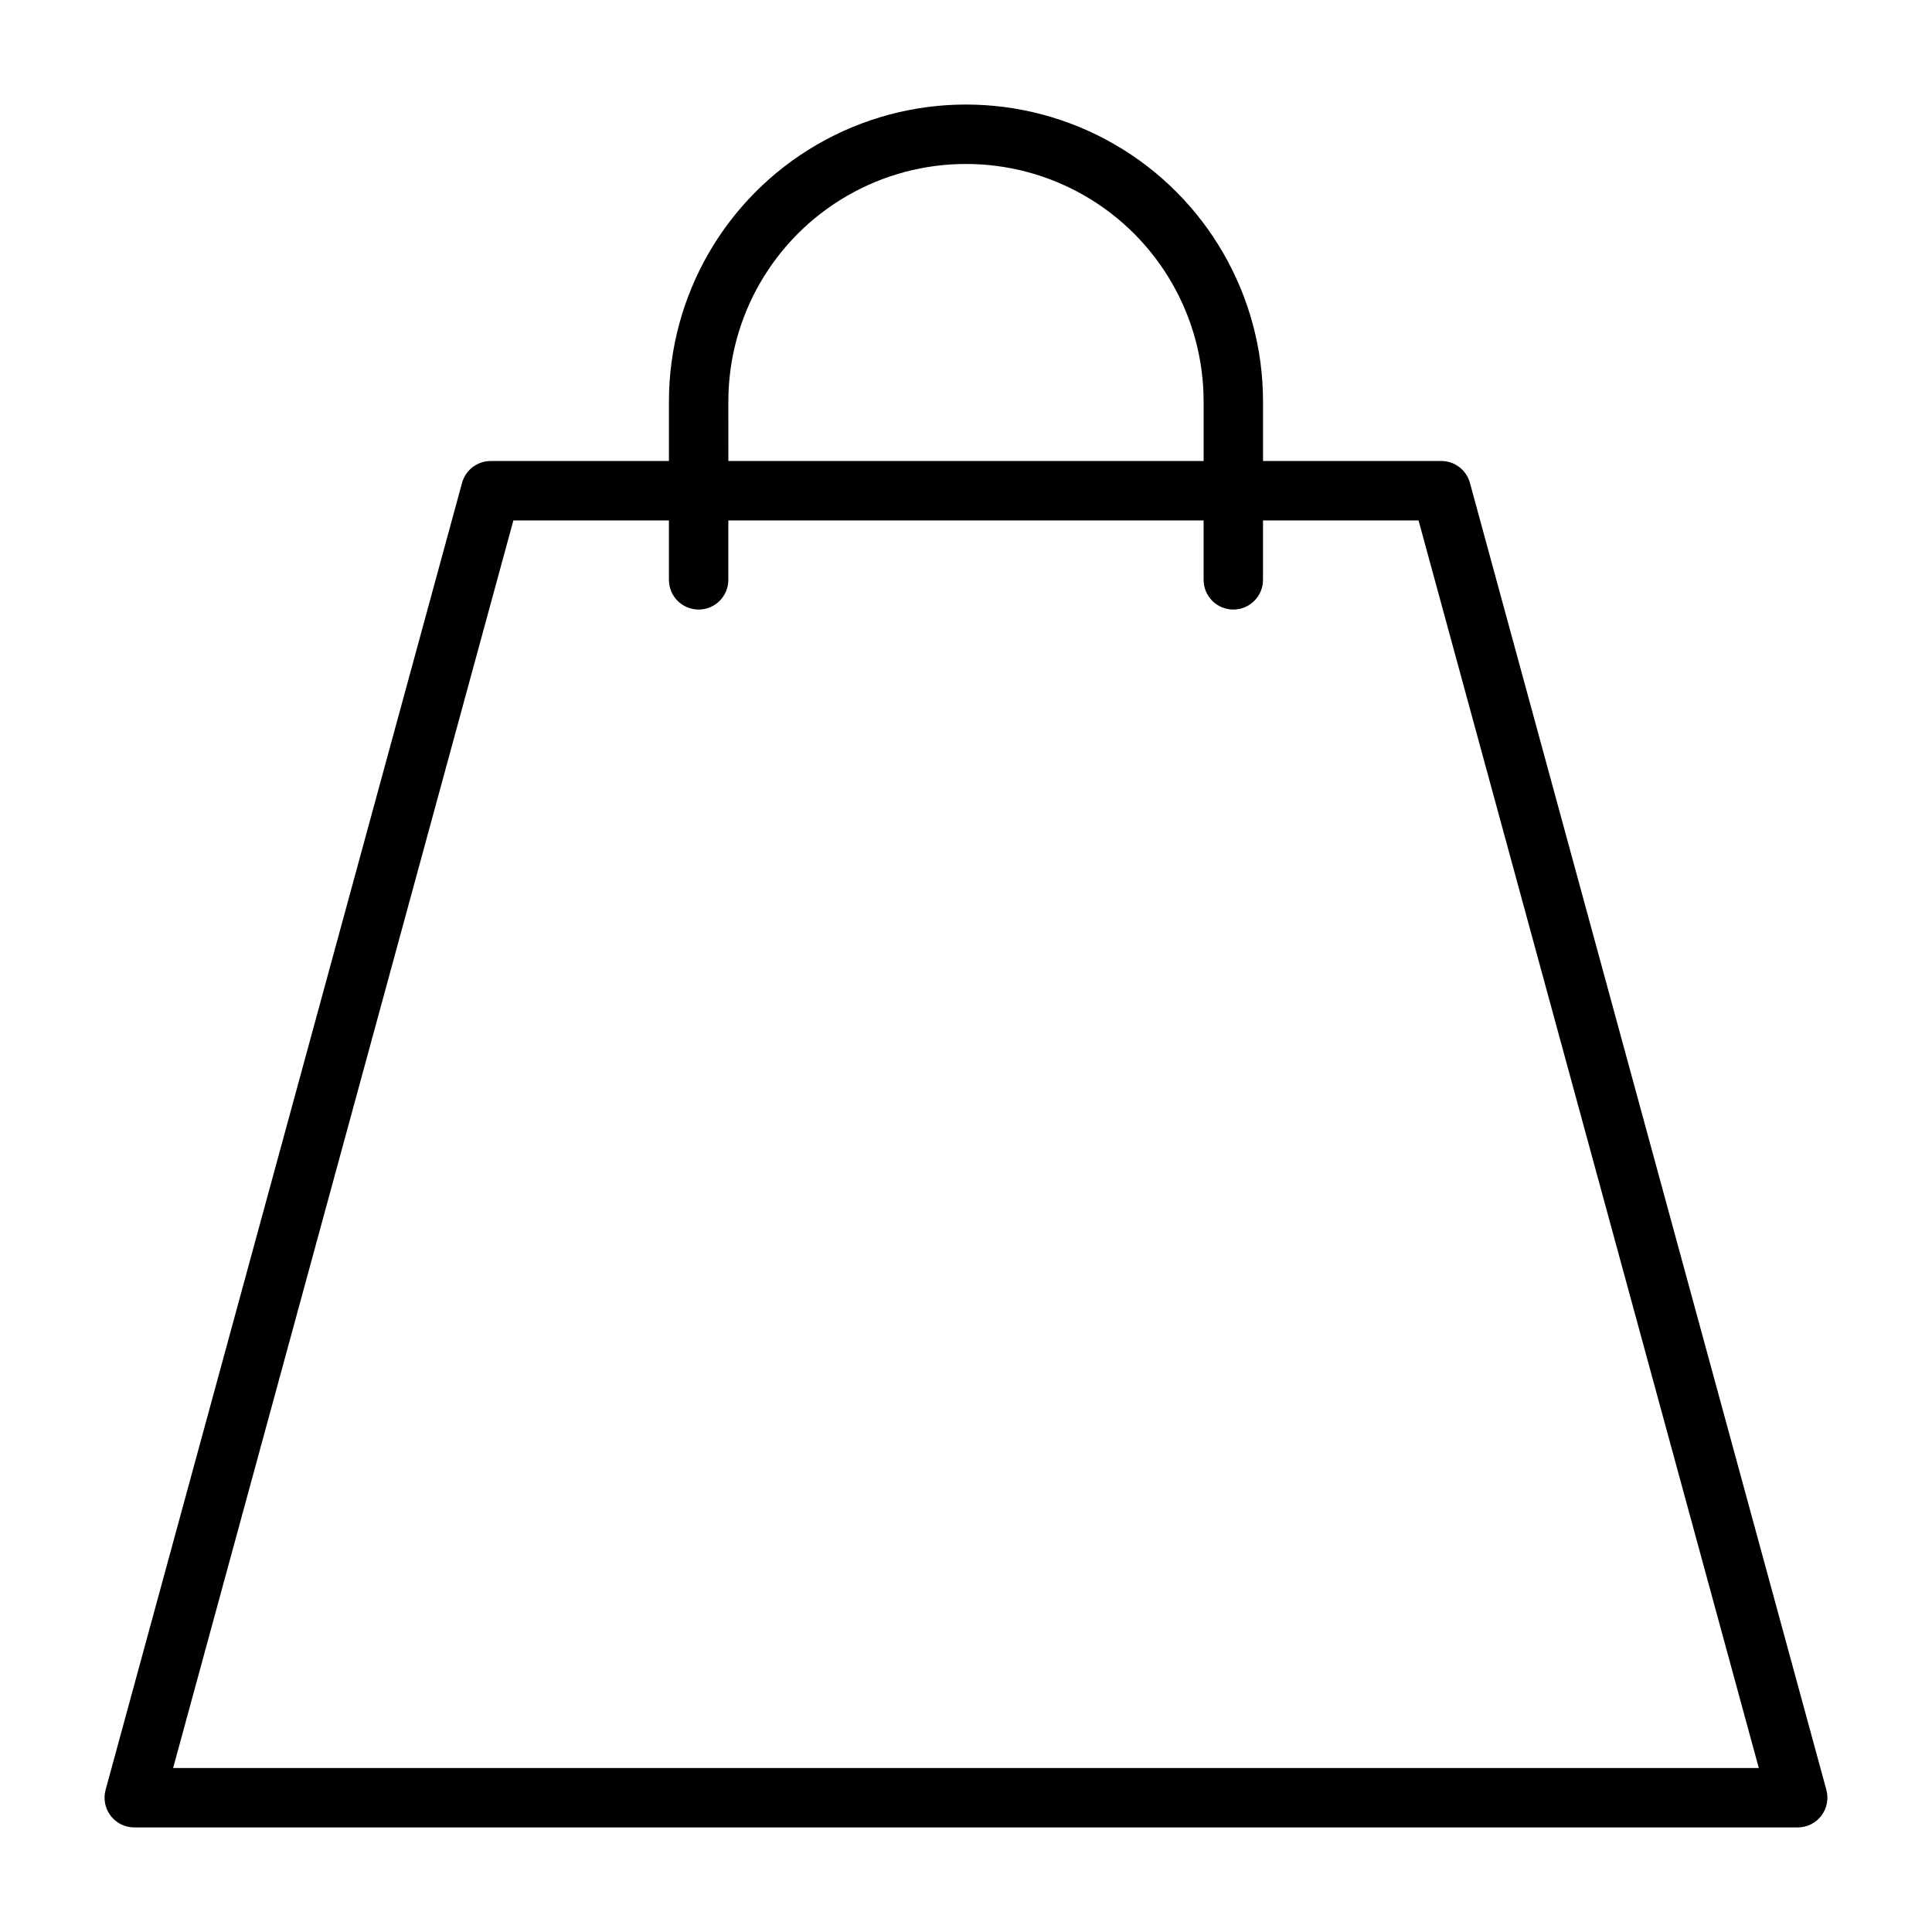
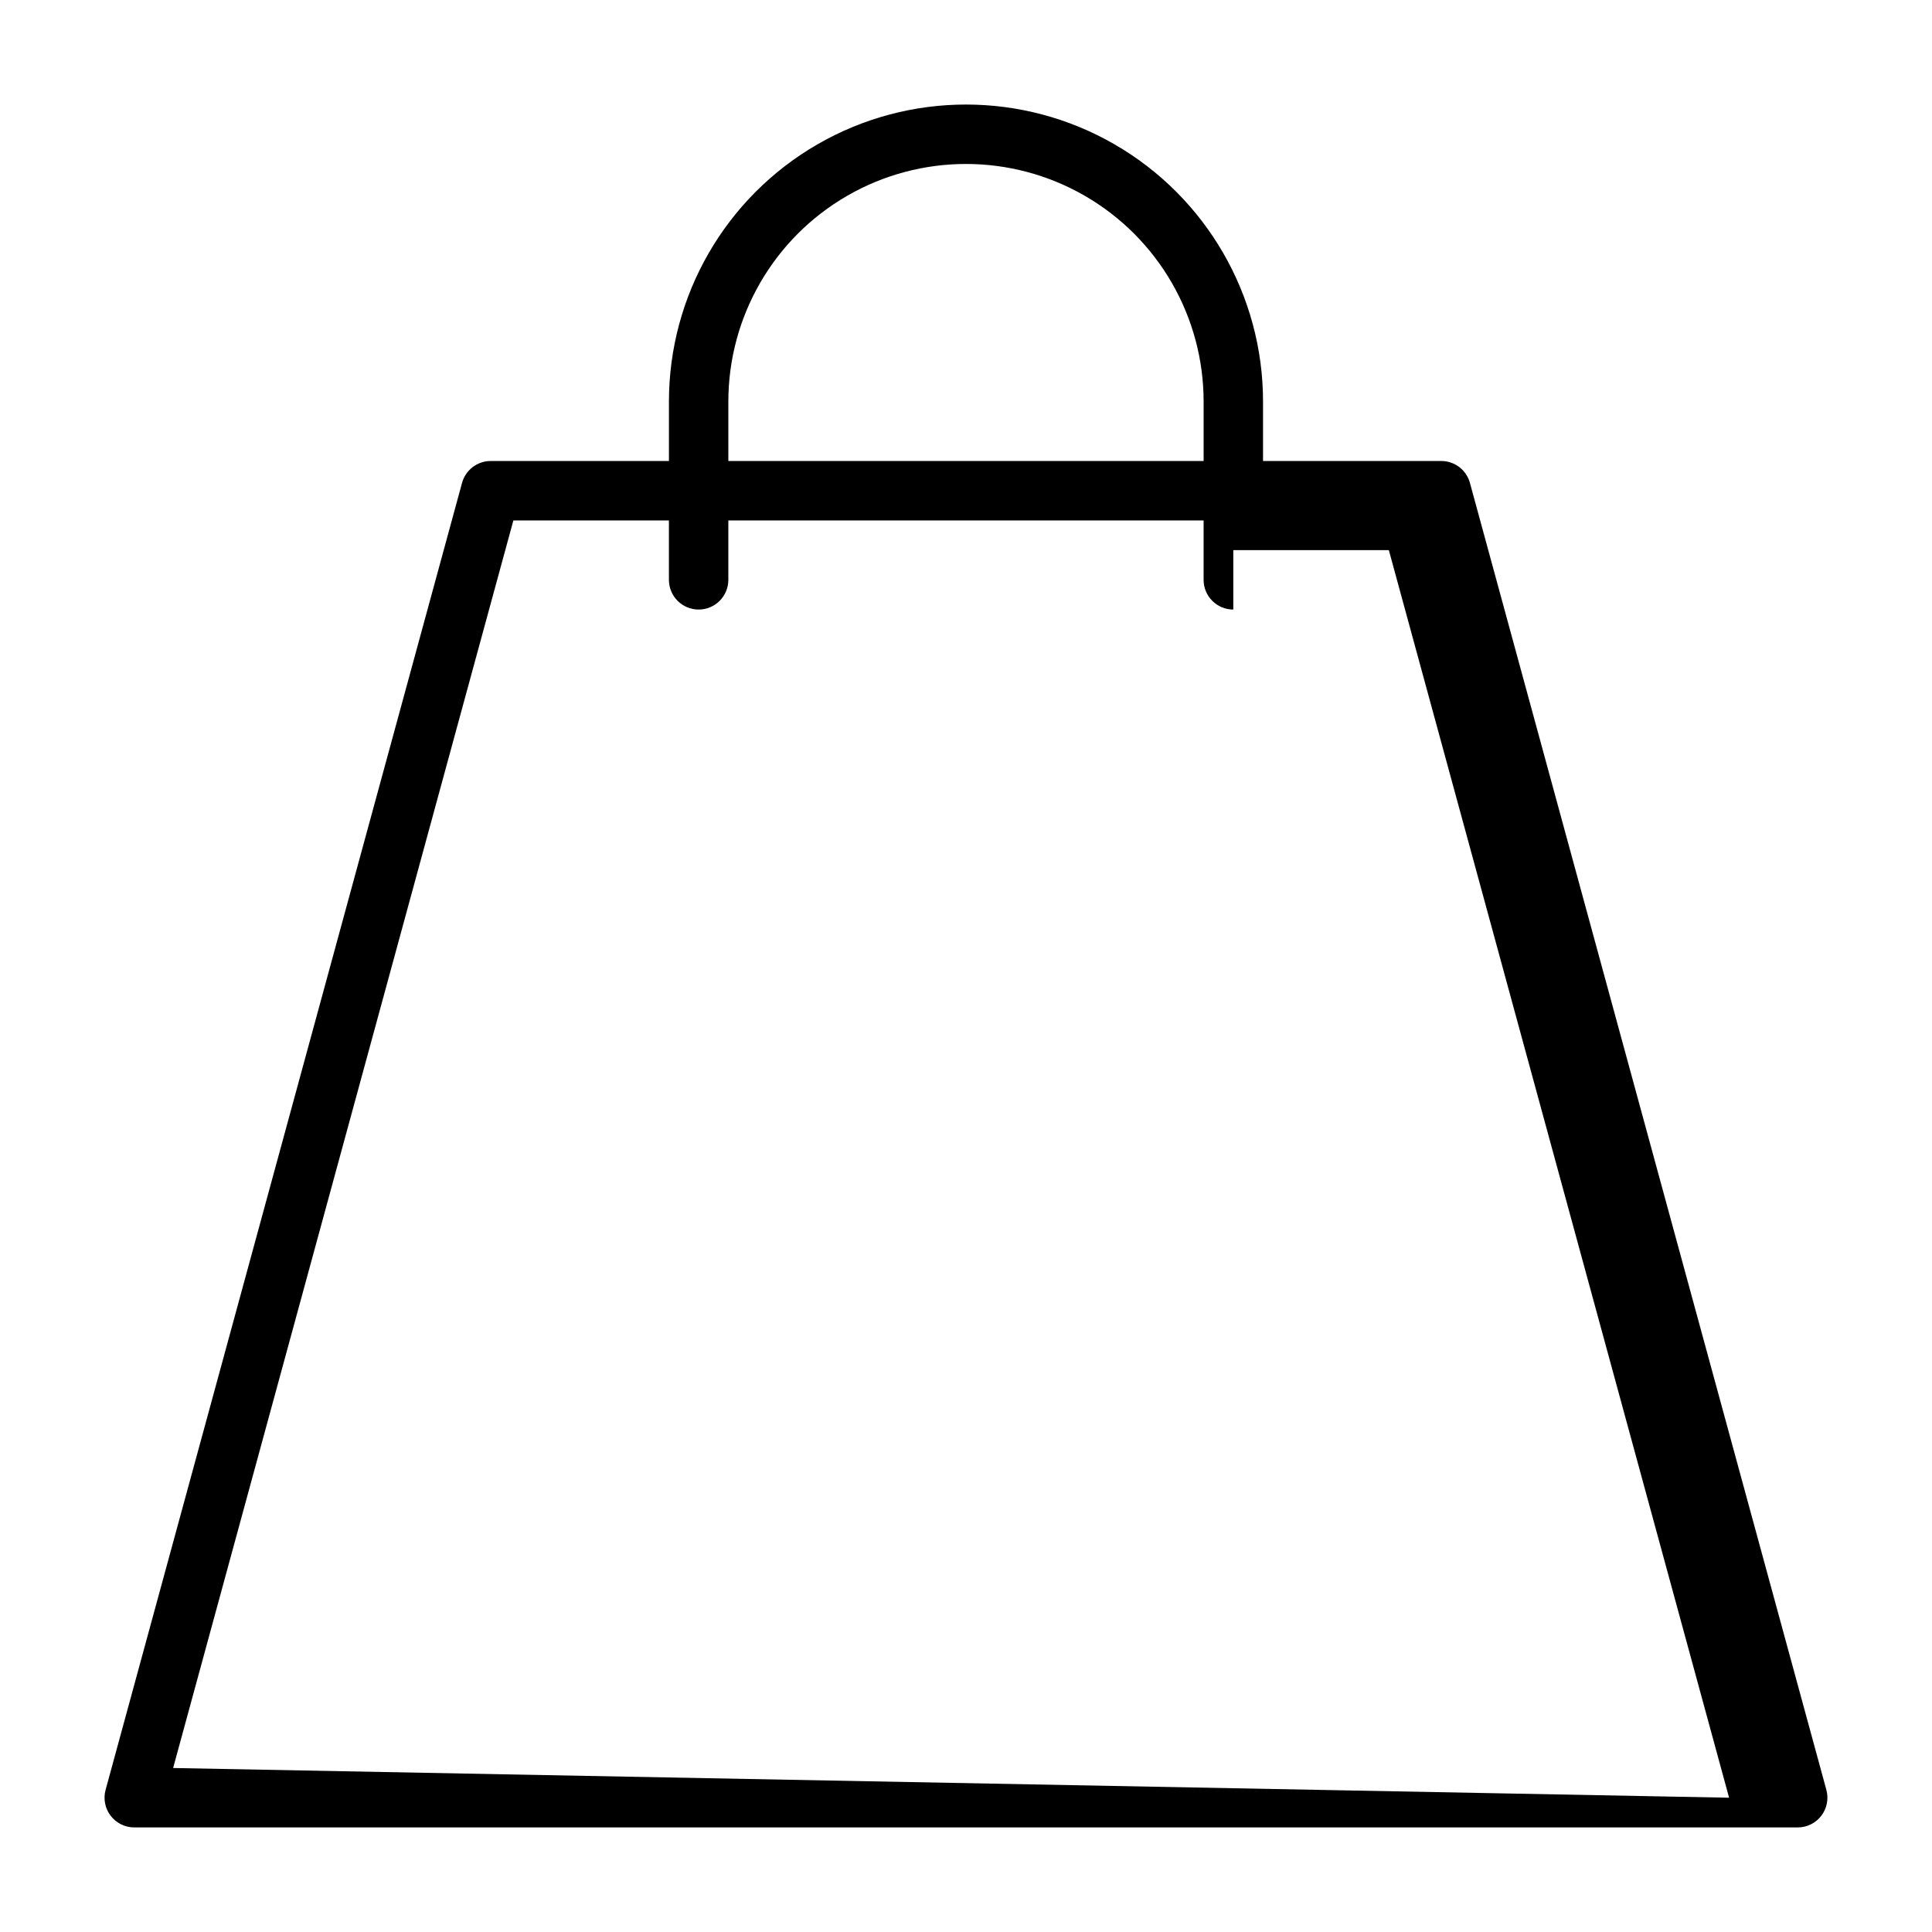
<svg xmlns="http://www.w3.org/2000/svg" fill="#000000" width="800px" height="800px" version="1.1" viewBox="144 144 512 512">
-   <path d="m628.01 618.34-94.465-346.37c-0.934-3.426-4.047-5.805-7.598-5.801h-47.23v-15.746c0-28.125-15.004-54.113-39.359-68.172-24.355-14.062-54.363-14.062-78.723 0-24.355 14.059-39.359 40.047-39.359 68.172v15.742l-47.23 0.004c-3.551-0.004-6.664 2.375-7.598 5.801l-94.465 346.37c-0.645 2.367-0.148 4.902 1.34 6.852 1.492 1.949 3.805 3.094 6.258 3.094h440.83c2.453 0 4.769-1.145 6.258-3.094 1.488-1.949 1.984-4.484 1.34-6.852zm-290.99-367.91c0-22.5 12.004-43.289 31.488-54.539s43.488-11.25 62.977 0c19.484 11.25 31.488 32.039 31.488 54.539v15.742l-125.95 0.004zm-147.14 362.11 90.172-330.62h41.219v15.746c0 4.348 3.523 7.871 7.871 7.871 4.348 0 7.875-3.523 7.875-7.871v-15.746h125.95v15.746c0 4.348 3.523 7.871 7.871 7.871s7.871-3.523 7.871-7.871v-15.746h41.219l90.172 330.62z" />
+   <path d="m628.01 618.34-94.465-346.37c-0.934-3.426-4.047-5.805-7.598-5.801h-47.23v-15.746c0-28.125-15.004-54.113-39.359-68.172-24.355-14.062-54.363-14.062-78.723 0-24.355 14.059-39.359 40.047-39.359 68.172v15.742l-47.23 0.004c-3.551-0.004-6.664 2.375-7.598 5.801l-94.465 346.37c-0.645 2.367-0.148 4.902 1.34 6.852 1.492 1.949 3.805 3.094 6.258 3.094h440.83c2.453 0 4.769-1.145 6.258-3.094 1.488-1.949 1.984-4.484 1.34-6.852zm-290.99-367.91c0-22.5 12.004-43.289 31.488-54.539s43.488-11.25 62.977 0c19.484 11.25 31.488 32.039 31.488 54.539v15.742l-125.95 0.004zm-147.14 362.11 90.172-330.62h41.219v15.746c0 4.348 3.523 7.871 7.871 7.871 4.348 0 7.875-3.523 7.875-7.871v-15.746h125.95v15.746c0 4.348 3.523 7.871 7.871 7.871v-15.746h41.219l90.172 330.62z" />
</svg>